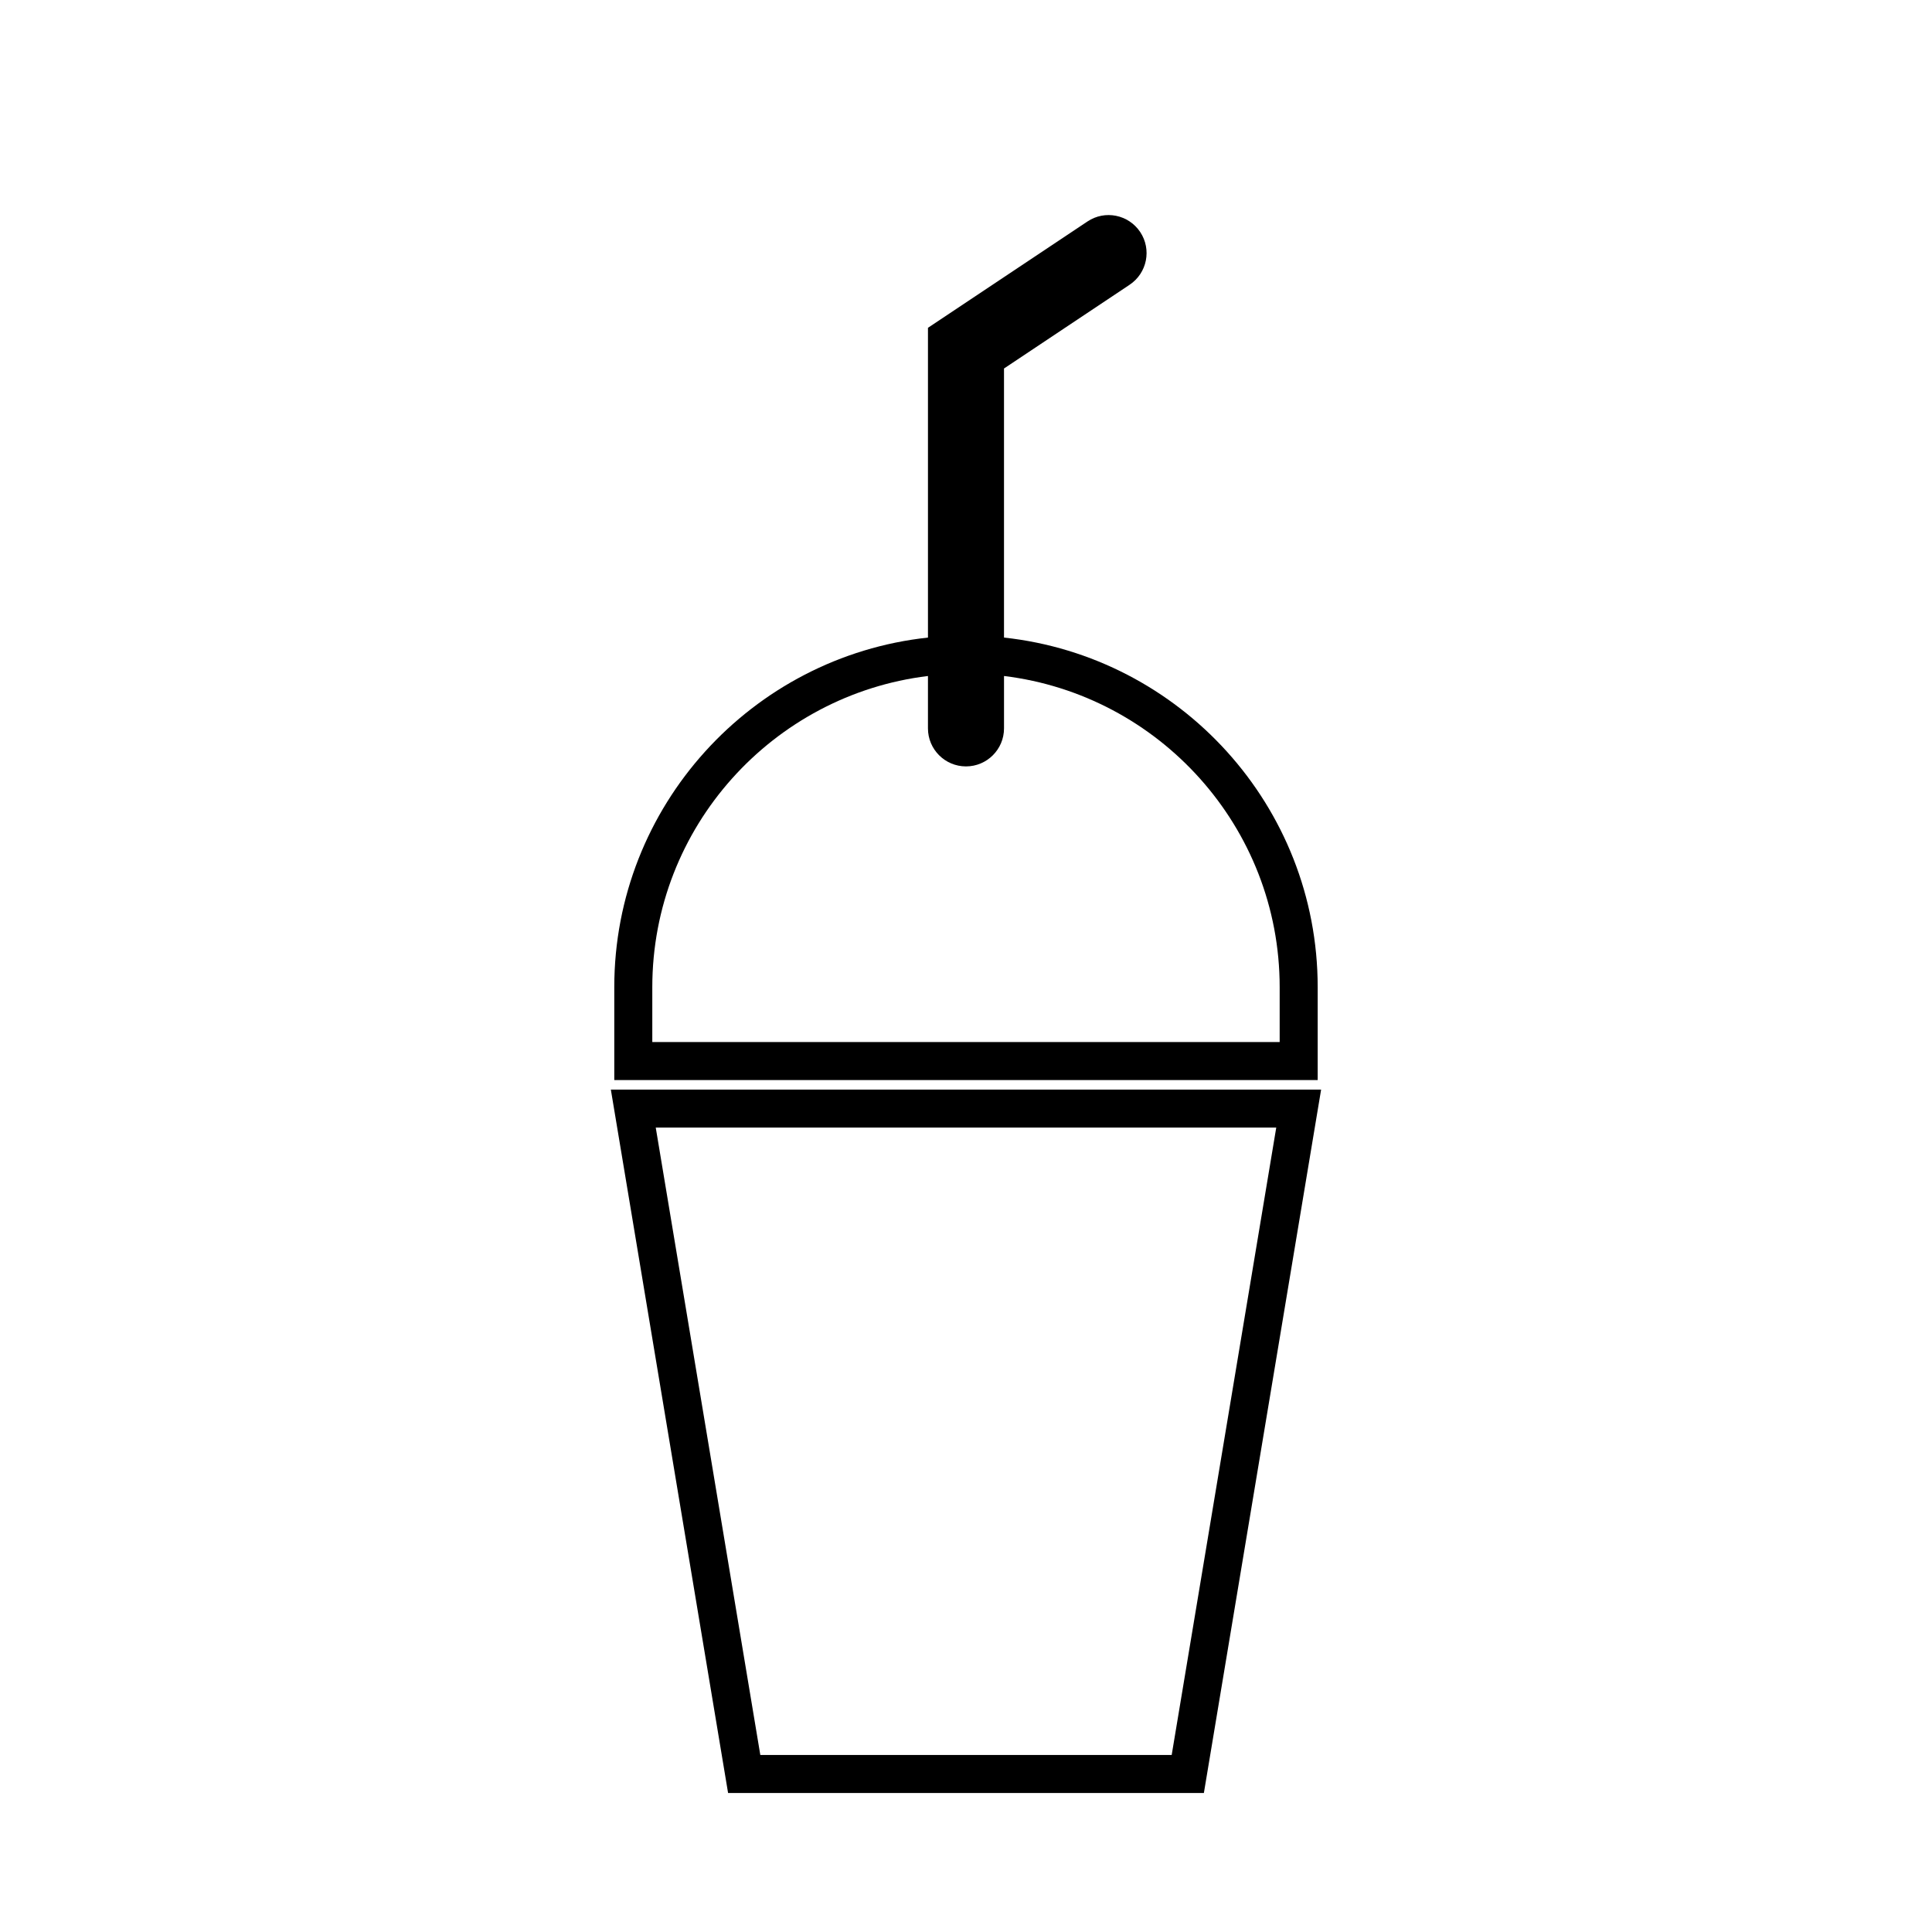
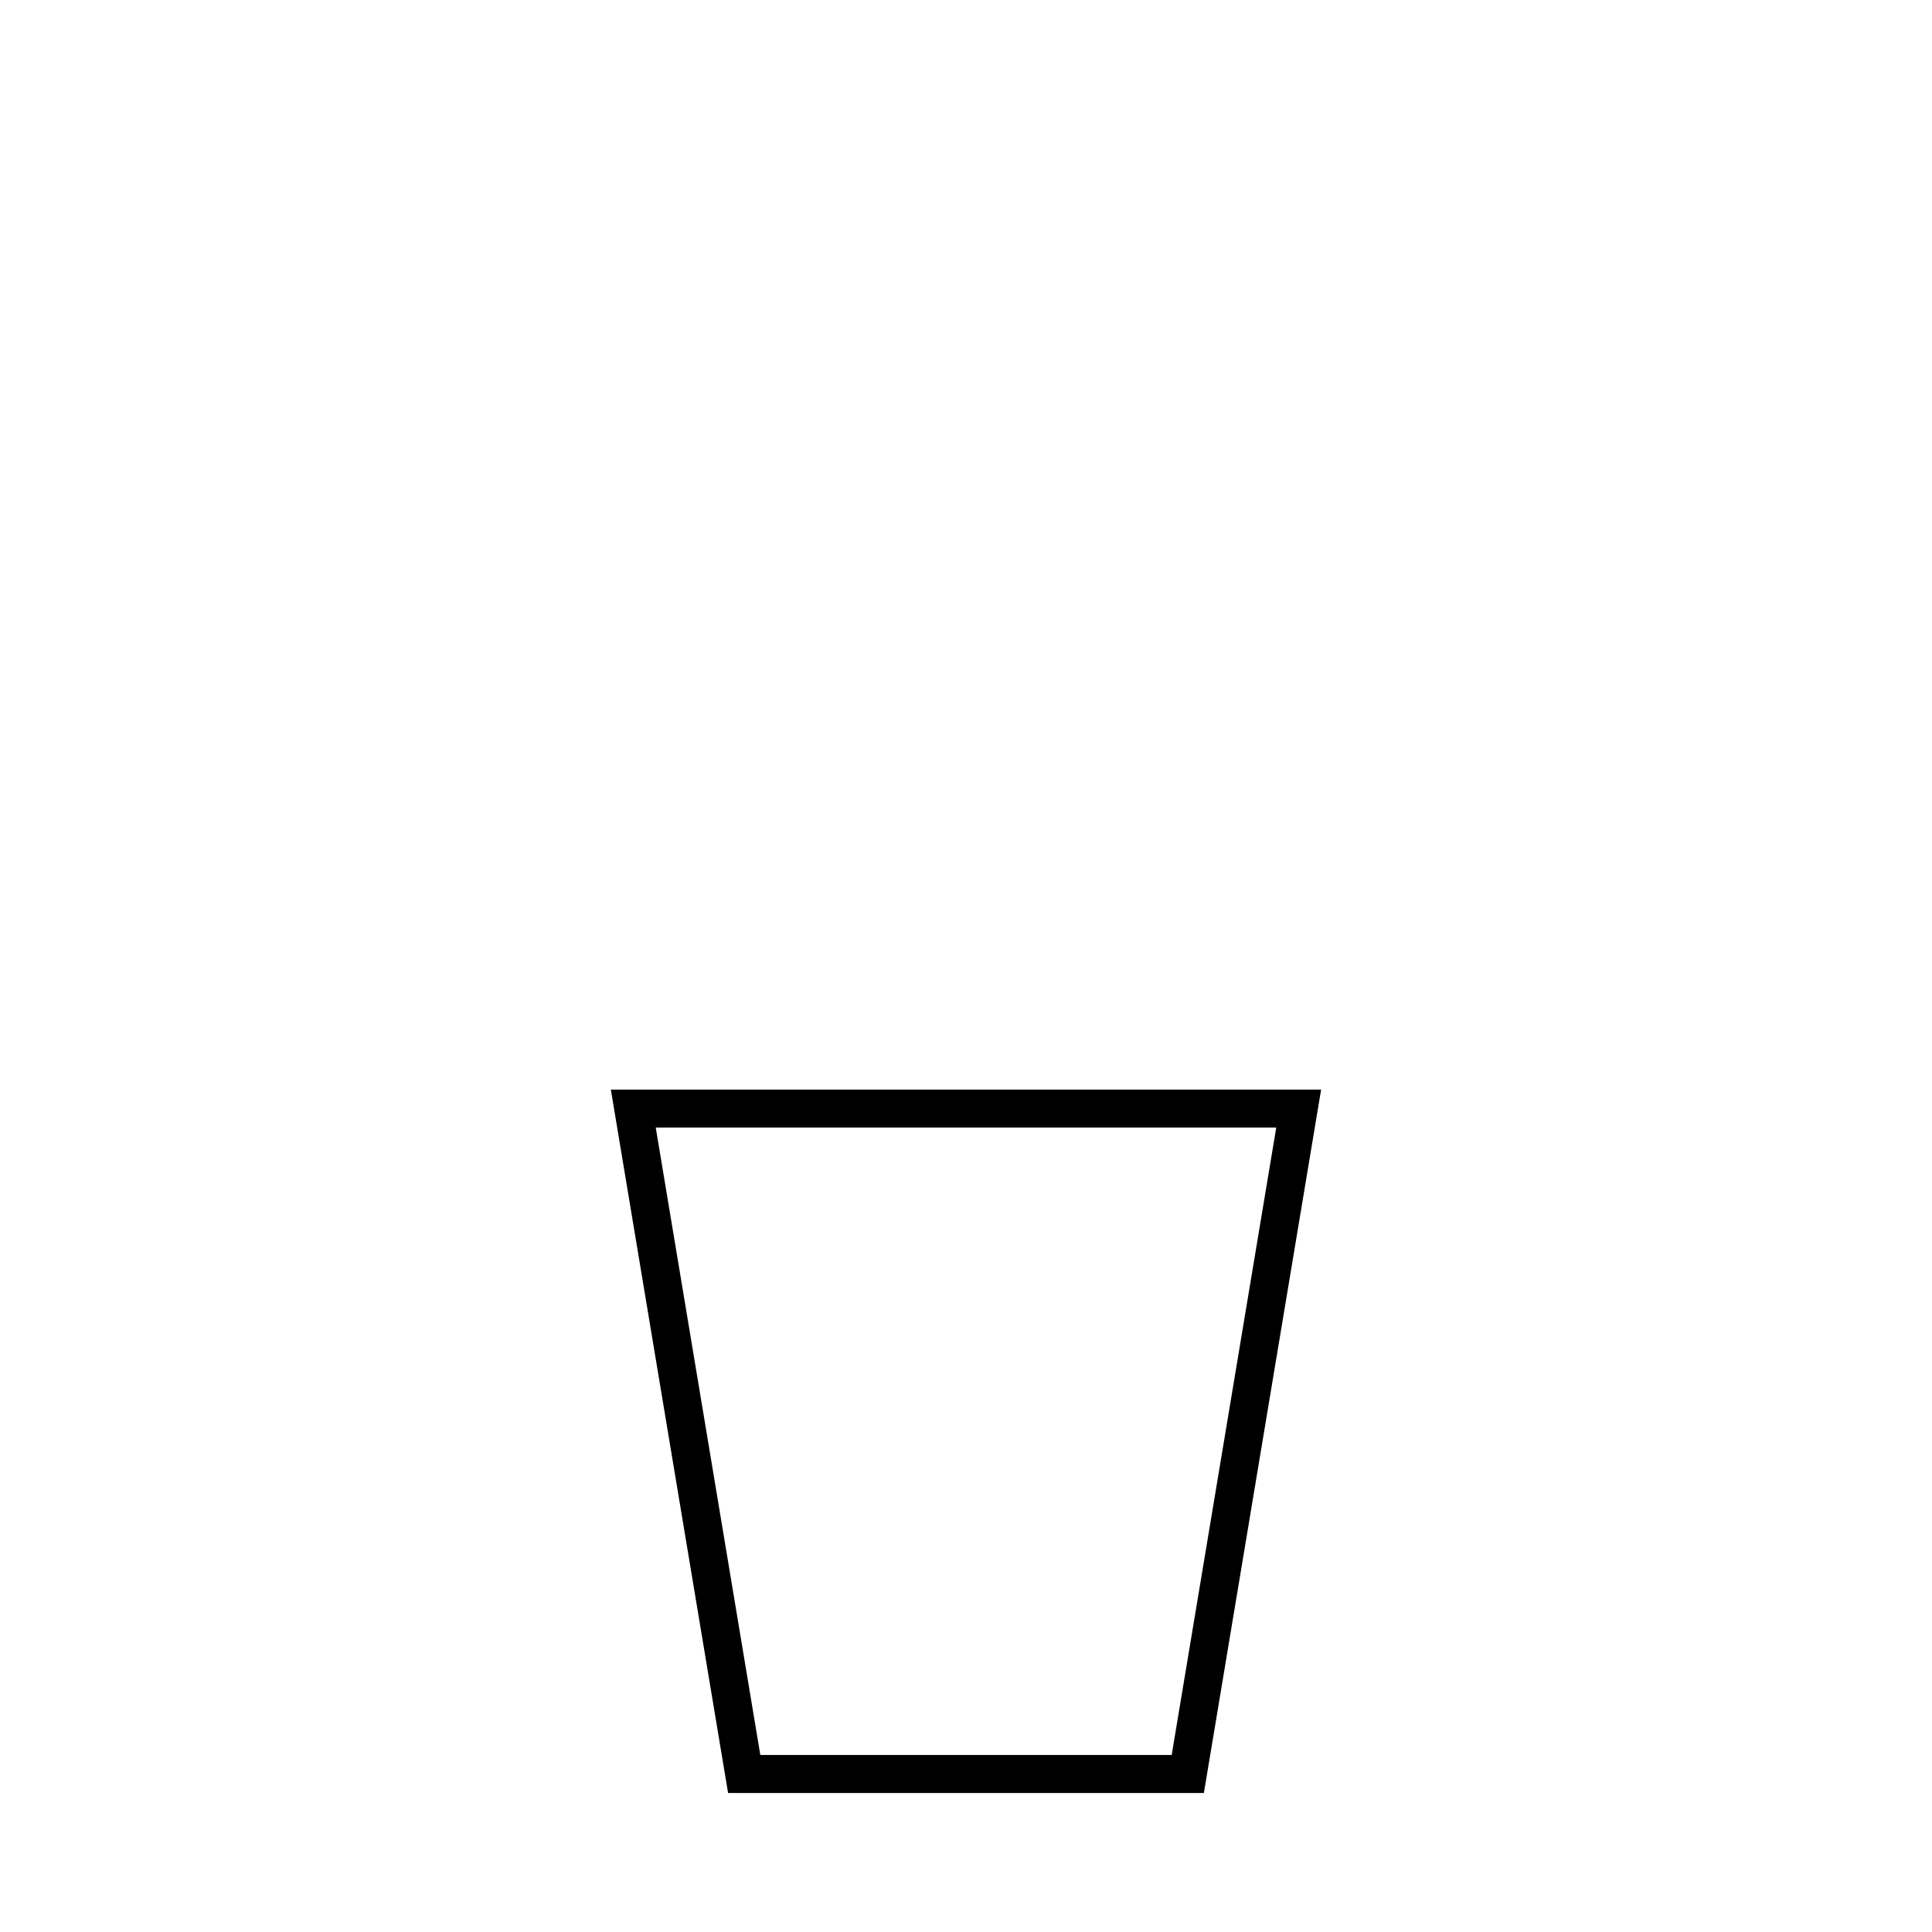
<svg xmlns="http://www.w3.org/2000/svg" fill="#000000" width="800px" height="800px" version="1.1" viewBox="144 144 512 512">
  <g>
    <path d="m305.88 432.75 31.07 186.41h126.09l31.07-186.41zm148.63 176.33h-109.02l-27.711-166.26h164.44z" />
-     <path d="m493.2 405.6c0-47.988-36.457-87.594-83.129-92.637v-71.309l33.297-22.199c4.629-3.09 5.879-9.34 2.797-13.969-3.09-4.629-9.34-5.891-13.969-2.797l-42.277 28.184v82.09c-46.668 5.043-83.129 44.648-83.129 92.637v24.629h186.41zm-10.074 14.555h-166.26v-14.555c0-42.422 31.957-77.461 73.051-82.453v13.879c0 5.562 4.516 10.078 10.078 10.078s10.078-4.516 10.078-10.078v-13.879c41.09 4.996 73.051 40.031 73.051 82.453z" />
  </g>
</svg>